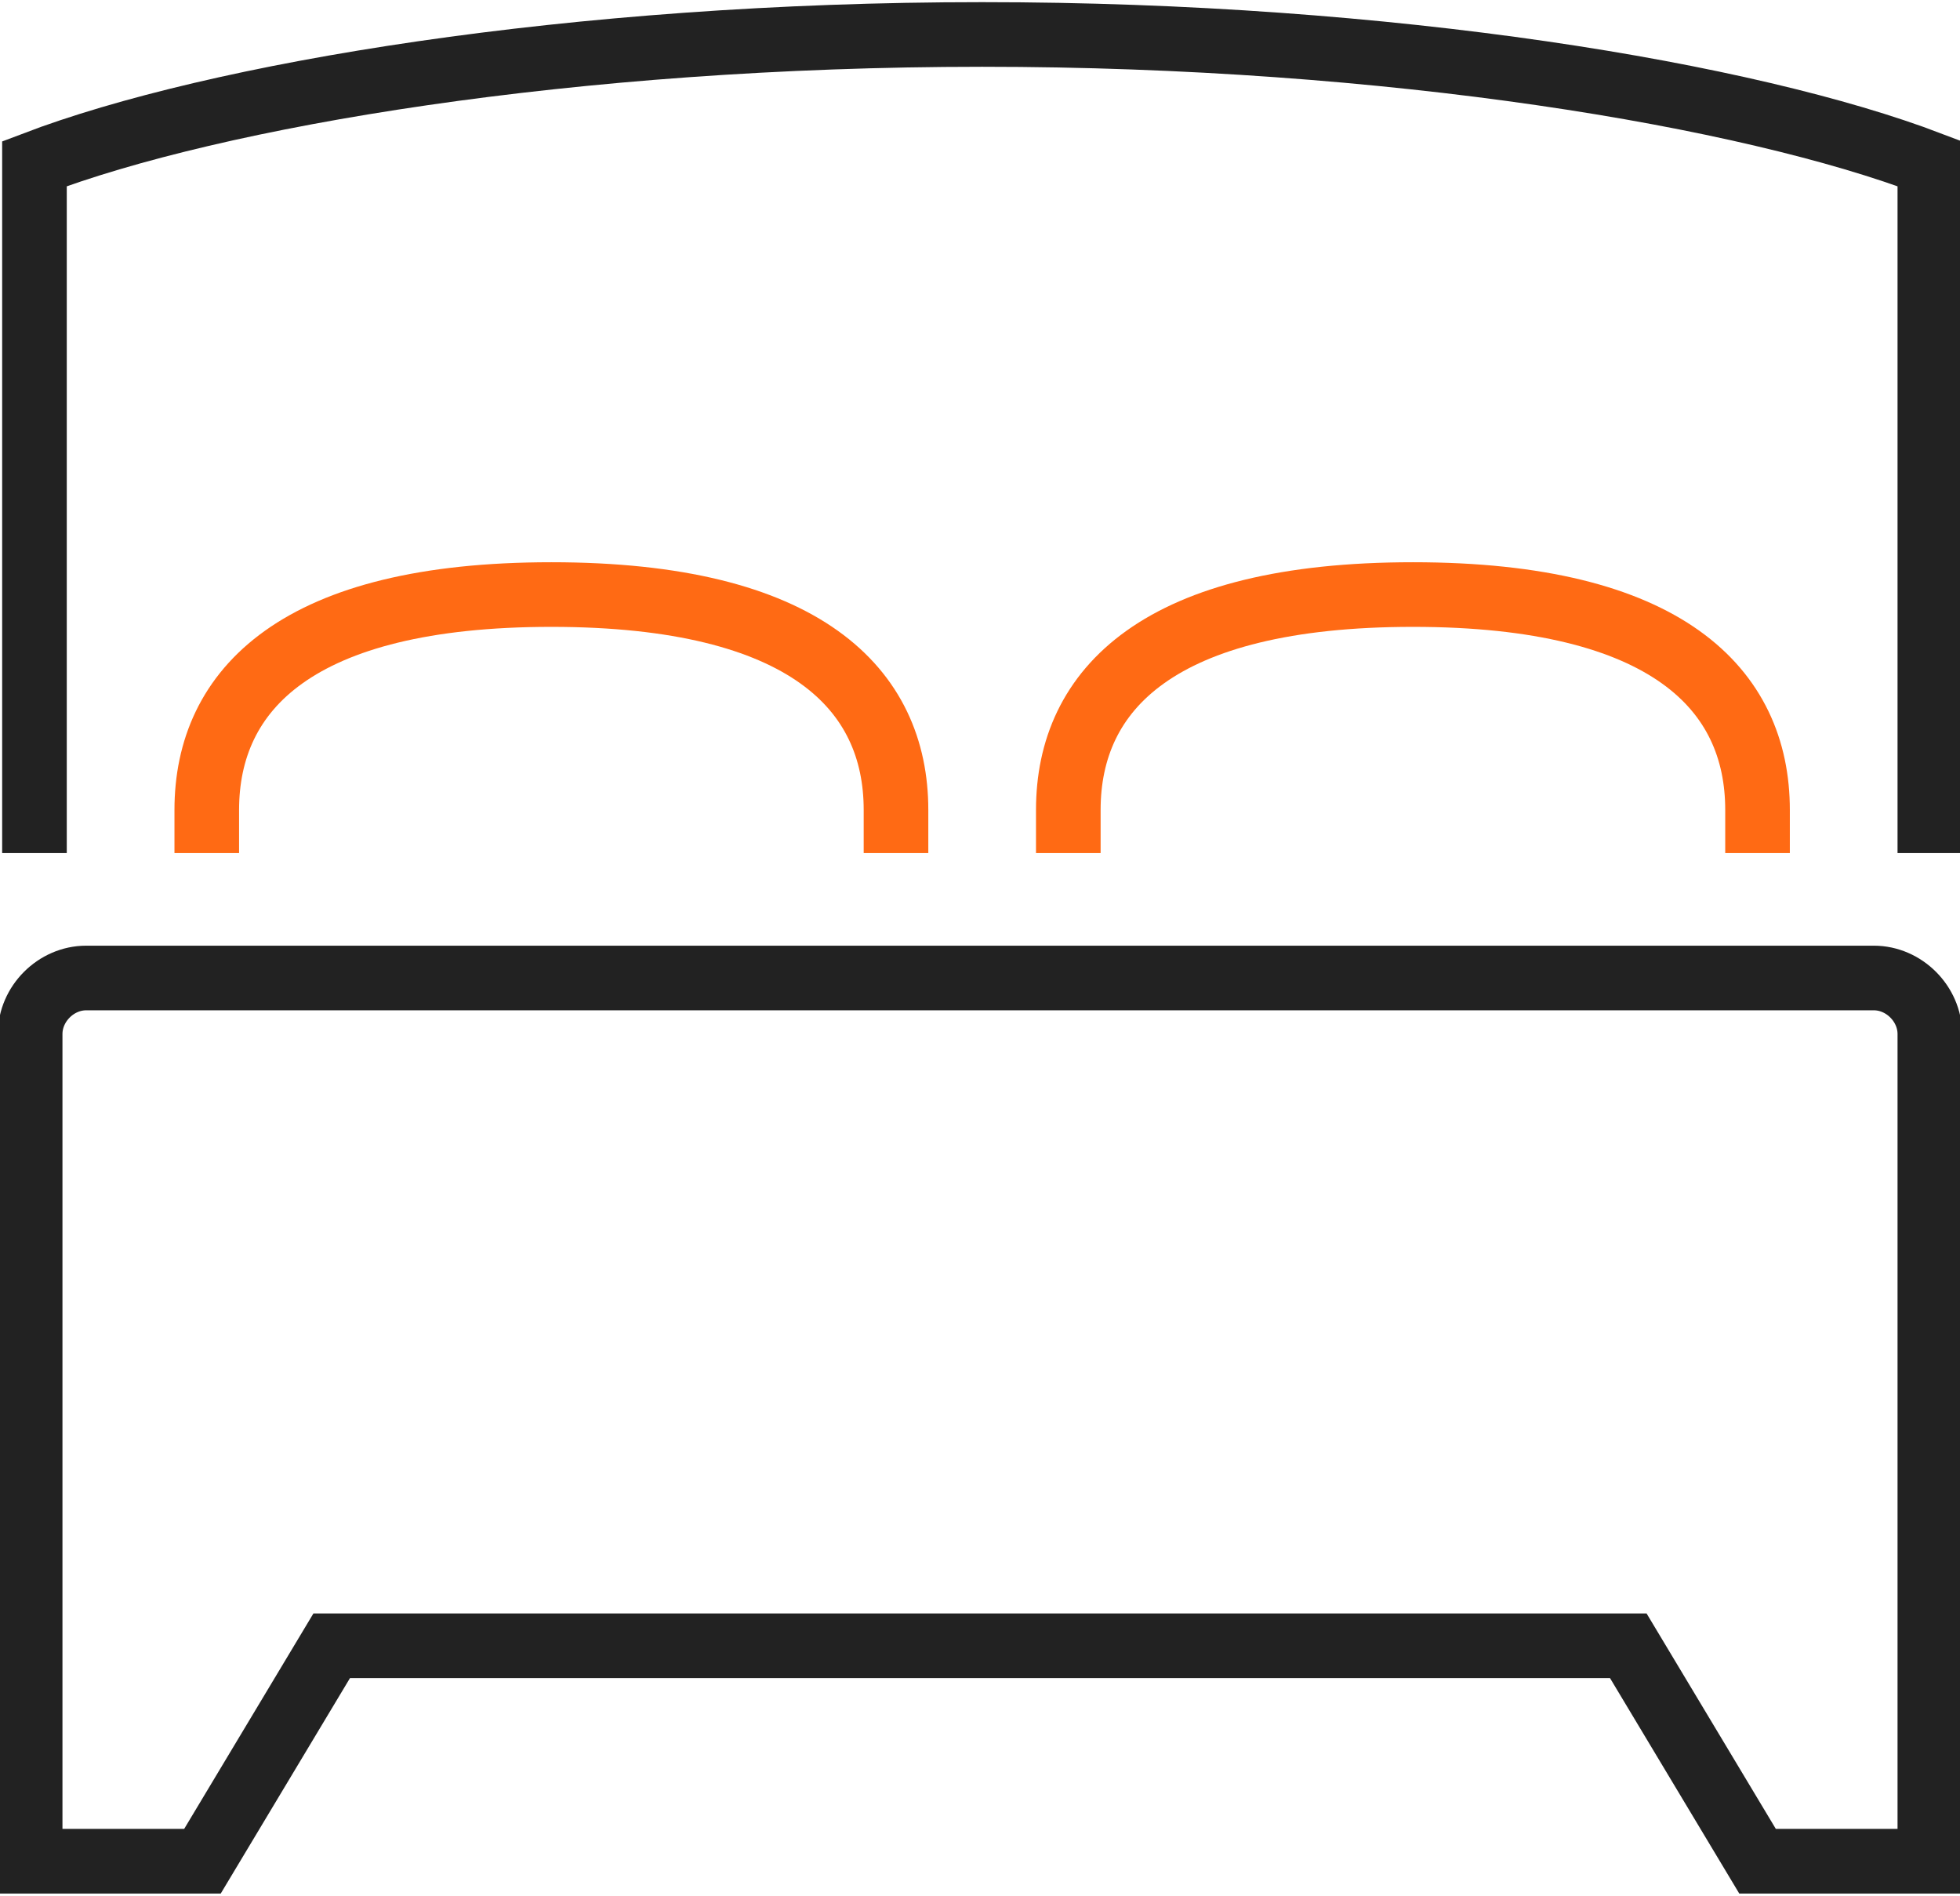
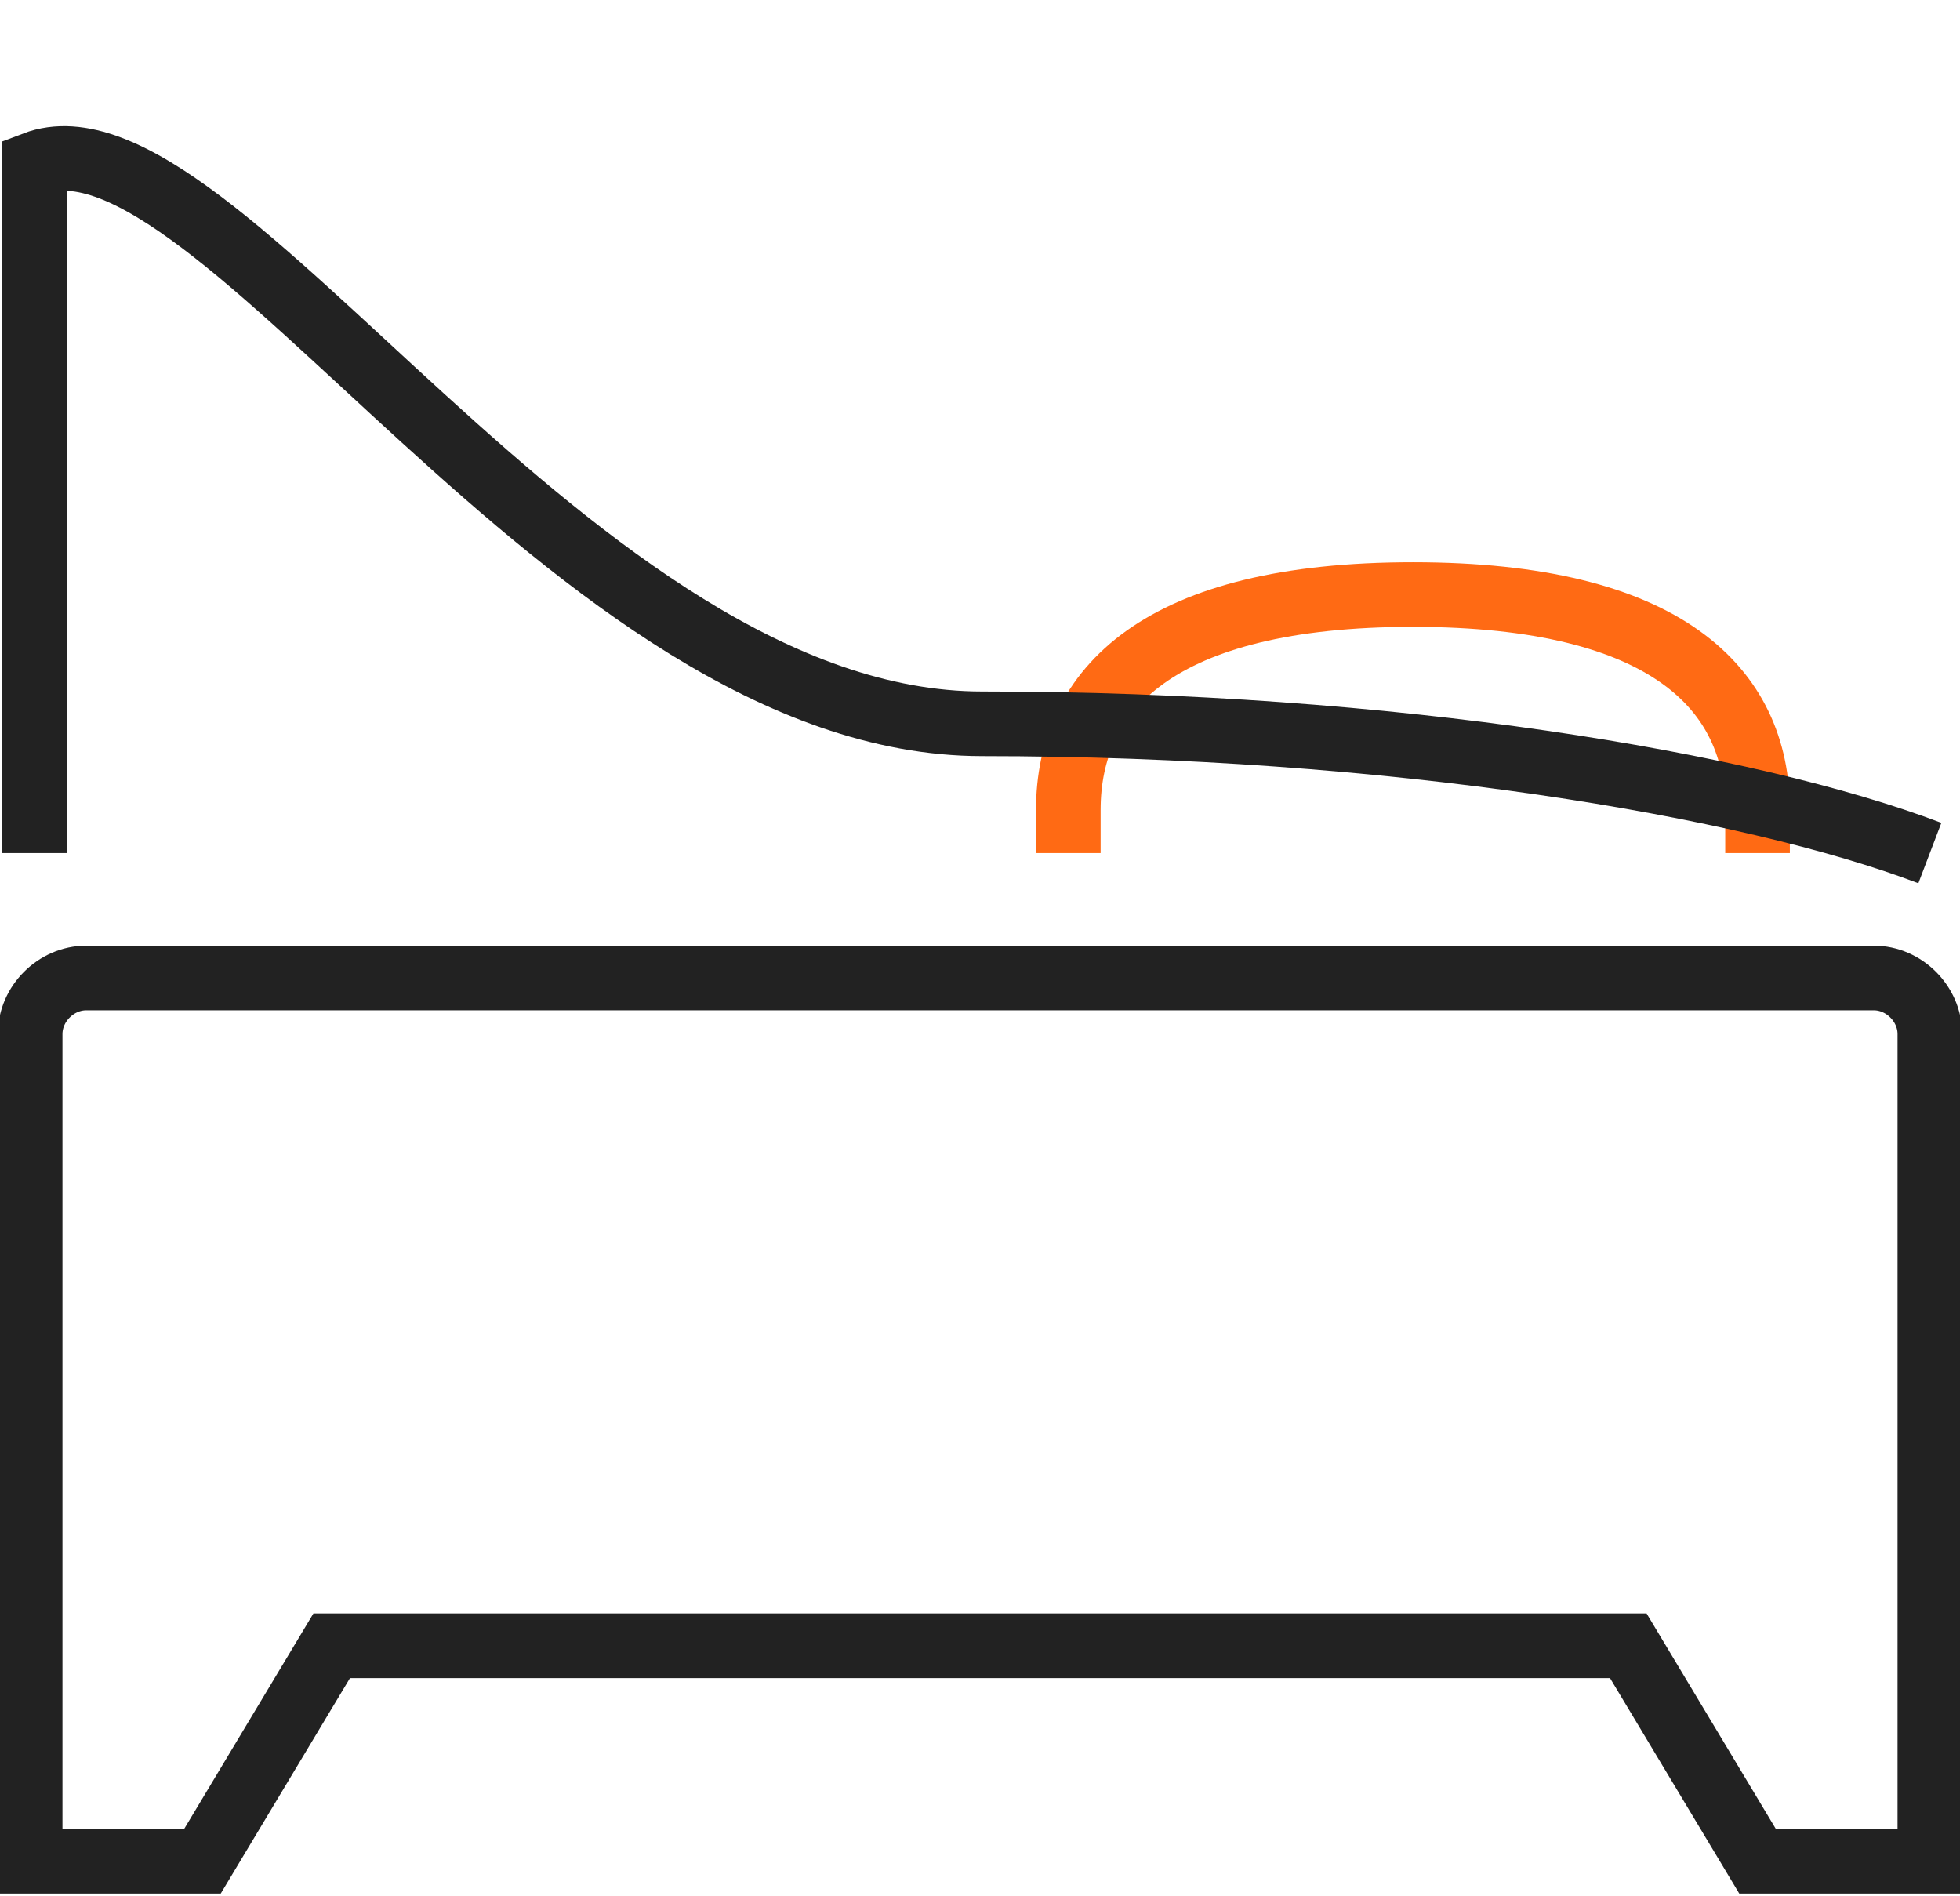
<svg xmlns="http://www.w3.org/2000/svg" xmlns:xlink="http://www.w3.org/1999/xlink" version="1.1" id="Layer_1" x="0px" y="0px" viewBox="0 0 45.5 44" style="enable-background:new 0 0 45.5 44;" xml:space="preserve">
  <style type="text/css"> .st0{clip-path:url(#SVGID_2_);fill:none;stroke:#FF6A14;stroke-width:1.5;stroke-miterlimit:10;} .st1{clip-path:url(#SVGID_2_);fill:none;stroke:#222222;stroke-width:1.5;stroke-miterlimit:10;} </style>
  <g>
    <defs>
      <rect id="SVGID_1_" width="45.5" height="44" />
    </defs>
    <clipPath id="SVGID_2_">
      <use xlink:href="#SVGID_1_" style="overflow:visible;" />
    </clipPath>
-     <path class="st0" d="M20.8,19.8v-1c0-2.8-2.1-5-8-5s-8,2.2-8,5v1" />
    <path class="st0" d="M24.8,19.8v-1c0-2.8,2.1-5,8-5s8,2.2,8,5v1" />
    <path class="st1" d="M22.8,38.2h15l3,5h4V24c0-0.7-0.6-1.3-1.3-1.3H22.8H2c-0.7,0-1.3,0.6-1.3,1.3v19.2h4l3-5H22.8z" />
-     <path class="st1" d="M44.8,19.8v-16c-4.2-1.6-12.5-3-22-3S5,2.2,0.8,3.8v16" />
+     <path class="st1" d="M44.8,19.8c-4.2-1.6-12.5-3-22-3S5,2.2,0.8,3.8v16" />
  </g>
</svg>